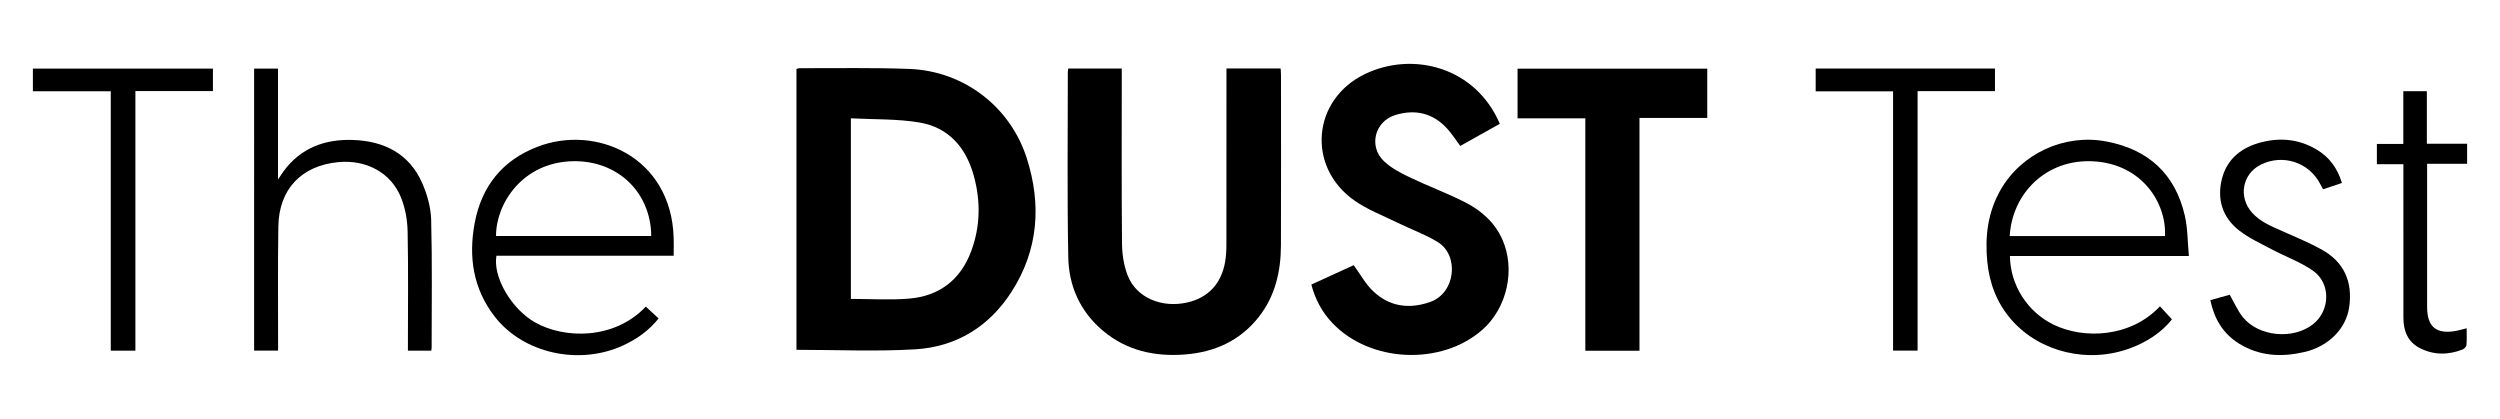
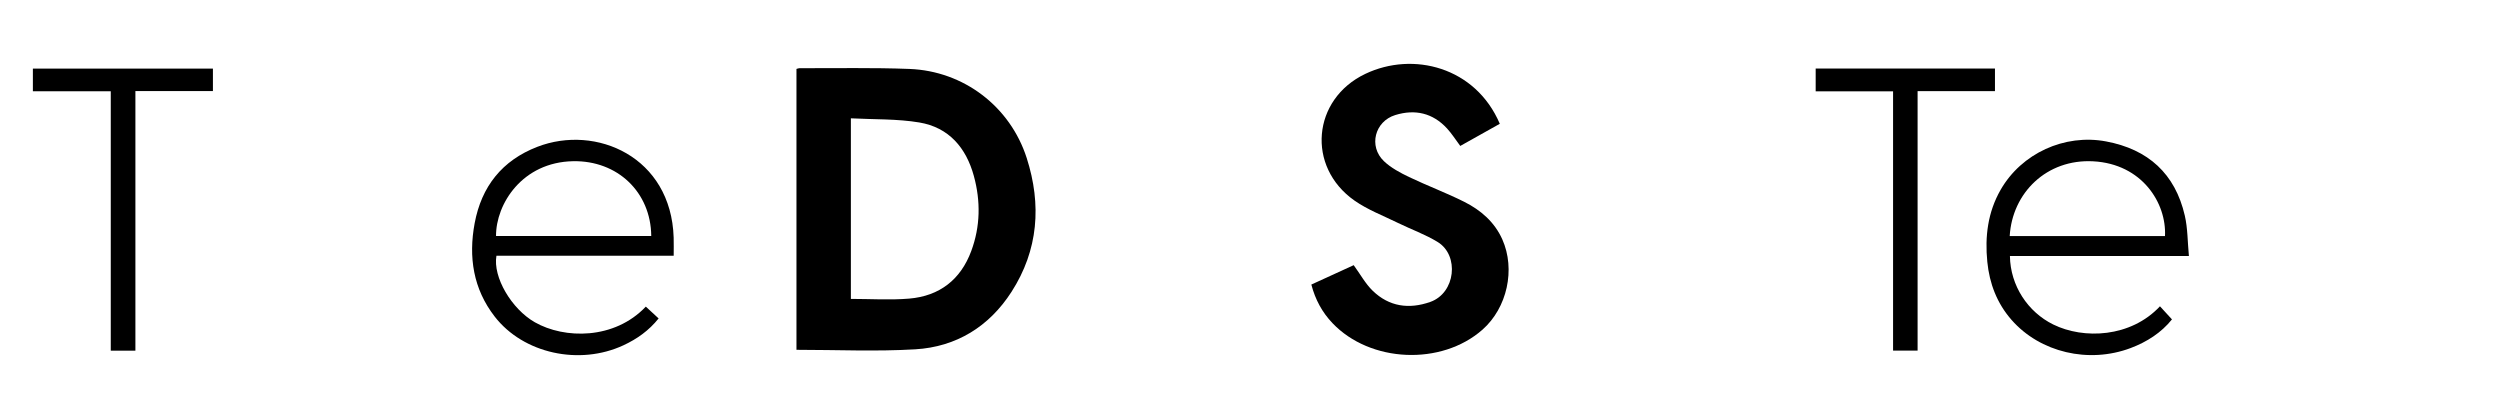
<svg xmlns="http://www.w3.org/2000/svg" id="Layer_1" data-name="Layer 1" viewBox="0 0 1908.59 320">
  <defs>
    <style>
      .cls-1 {
        fill: #000;
        stroke-width: 0px;
      }
    </style>
  </defs>
  <path class="cls-1" d="M608.05,267.07V52.62c.84-.21,1.6-.57,2.36-.57,27.97.11,55.97-.5,83.91.58,41.35,1.59,76.87,28.66,89.51,68.01,11.42,35.58,8.93,70.26-11.63,102.2-17.06,26.49-42.13,41.98-73.46,43.84-29.98,1.78-60.14.38-90.68.38ZM649.59,90.32v137.87c15.07,0,29.91,1.01,44.56-.23,23.11-1.96,39.25-14.46,47.35-36.34,6.96-18.78,7.23-38.05,1.98-57.26-5.89-21.57-19.1-37.09-41.62-40.86-17.03-2.85-34.63-2.23-52.28-3.17Z" />
-   <path class="cls-1" d="M936.3,52.27h41.38c.1,1.77.27,3.36.27,4.94.01,43.37.12,86.74-.04,130.1-.07,19.84-4.31,38.57-16.89,54.62-14.36,18.31-33.89,26.96-56.51,28.7-22.95,1.76-44.43-2.92-62.53-18.17-17.32-14.59-26-34-26.42-55.95-.91-47.17-.34-94.37-.35-141.56,0-.8.21-1.59.35-2.62h40.83v6.19c0,42.54-.22,85.08.19,127.61.08,8.13,1.42,16.73,4.36,24.26,6.56,16.83,25.91,24.99,45.51,20.52,15.93-3.63,26.01-14.36,28.87-31.14.75-4.39.95-8.92.96-13.39.07-42.54.04-85.07.04-127.61,0-1.98,0-3.96,0-6.49Z" />
  <path class="cls-1" d="M1001.13,217.24c11.37-5.21,22.34-10.23,32.33-14.8,5.06,6.94,8.93,14.13,14.52,19.55,12.51,12.11,27.66,14.26,43.93,8.52,19.38-6.84,22.29-35.52,5.74-45.71-9.54-5.87-20.34-9.68-30.46-14.64-11.17-5.48-23.07-9.99-33.15-17.05-36.79-25.8-32.29-77.38,8.3-96.72,36.47-17.38,84.18-5.23,102.66,38.12-10.03,5.62-20.12,11.27-30.19,16.91-3.45-4.62-6.38-9.29-10.04-13.29-10.89-11.88-24.47-14.96-39.6-10.29-15.65,4.83-20.51,23.84-8.66,35.17,5.37,5.14,12.4,8.86,19.21,12.13,13.92,6.67,28.47,12.07,42.25,19,12.52,6.3,23.01,15.35,28.92,28.56,10.25,22.91,3.73,52.34-15.1,68.96-31.35,27.67-85.7,25.33-114.54-4.97-7.82-8.22-13.1-17.86-16.13-29.44Z" />
-   <path class="cls-1" d="M1251.64,267.74h-41.34V90.36h-51.74v-37.93h144.82v37.62h-51.74v177.68Z" />
  <path class="cls-1" d="M493.03,234.08c3.35,3.09,6.38,5.9,9.78,9.03-7.43,9.28-16.49,15.68-26.84,20.49-33.59,15.62-76.35,6.37-98.28-21.89-16.41-21.14-20.12-45.42-15.33-71.23,5.23-28.13,20.99-48.01,47.88-58.4,44.71-17.27,102.15,7.56,104.06,69.32.14,4.44.02,8.88.02,13.85h-135.32c-2.86,16.26,11.51,40.63,29.31,50.77,22.58,12.87,60.7,13.43,84.73-11.94ZM378.69,180.18h118.5c-.31-33.51-25.78-57.74-59.66-57.11-38.83.72-58.98,32.67-58.84,57.11Z" />
  <path class="cls-1" d="M1671.09,195.45h-136.64c.3,22.68,13.72,42.74,33.02,52.26,23.25,11.48,59.19,10.03,81.52-13.87,2.96,3.23,5.92,6.46,9.17,10-8.2,10.17-19.06,17.16-31.53,21.87-32.04,12.09-69.17,3.37-90.95-21.5-11.11-12.68-16.85-27.71-18.5-44.34-1.91-19.27.36-37.85,10.16-54.95,15.96-27.85,48.78-42.87,80.43-36.97,32.25,6.01,52.84,24.69,60.2,56.69,2.23,9.7,2.09,19.95,3.12,30.8ZM1652.83,180.24c1.27-25.18-17.47-55.09-54.8-57.09-35.54-1.9-61.83,24.08-63.75,57.09h118.54Z" />
-   <path class="cls-1" d="M194.02,52.37h18.21v84.66c1.91-2.84,3-4.58,4.2-6.22,13.19-17.97,31.76-24.73,53.15-23.96,23.6.84,42.81,10.37,52.72,32.86,3.86,8.76,6.62,18.72,6.87,28.21.85,32.38.36,64.79.36,97.2,0,.79-.16,1.58-.26,2.59h-17.85c0-1.98,0-3.89,0-5.8,0-28.41.37-56.83-.23-85.24-.18-8.61-1.77-17.68-4.94-25.65-7.64-19.18-26.6-29.31-48.06-27.24-28.05,2.71-45.22,20.65-45.68,48.93-.49,29.73-.16,59.48-.2,89.23,0,1.79,0,3.59,0,5.7h-18.3V52.37Z" />
  <path class="cls-1" d="M103.37,267.69h-18.81V69.66H25.1v-17.27h137.45v17.11h-59.18v198.18Z" />
  <path class="cls-1" d="M1463.97,267.65h-18.73V69.72h-59.09v-17.42h136.88v17.25h-59.07v198.1Z" />
-   <path class="cls-1" d="M1687.45,229.13c5.6-1.55,10.52-2.92,14.79-4.1,3.47,6.02,6.01,12.09,9.97,17.02,12.16,15.1,38.69,17.48,53.85,5.31,12.92-10.36,13.49-31.06-.18-40.64-9.66-6.77-21.2-10.84-31.73-16.44-8.47-4.5-17.39-8.59-24.85-14.44-12.64-9.92-16.92-23.78-13-39.29,3.92-15.53,15.3-24.17,30.28-27.98,14.75-3.75,29.11-2.22,42.34,5.8,9.48,5.75,15.64,14.11,18.97,25.32-4.87,1.63-9.52,3.18-14.38,4.81-.81-1.5-1.53-2.78-2.2-4.08-8.48-16.53-28.62-23.07-45.32-14.71-14.13,7.06-17.37,24.67-6.71,36.61,6.18,6.92,14.5,10.33,22.75,13.97,10.18,4.49,20.49,8.8,30.23,14.13,17.32,9.49,23.95,24.71,21.21,43.99-2.36,16.61-15.82,30.06-34.12,34.32-17.45,4.06-34.42,3.29-50.07-6.46-12.1-7.54-18.85-18.74-21.83-33.13Z" />
-   <path class="cls-1" d="M1834.77,69.6h17.98v40.15h30.74v15.3h-30.54c0,2.52,0,4.3,0,6.09,0,34.4,0,68.8,0,103.2,0,15.24,7,21.03,22.17,18.26,2.43-.44,4.81-1.19,8-1.99,0,4.58.23,8.82-.15,13.01-.11,1.2-1.79,2.75-3.1,3.26-11.09,4.31-22.25,4.24-32.81-1.31-9-4.73-12.21-13.16-12.21-22.95-.02-35.56-.02-71.12-.02-106.69,0-3.31,0-6.61,0-10.59h-20.24v-15.45h20.19v-40.31Z" />
</svg>